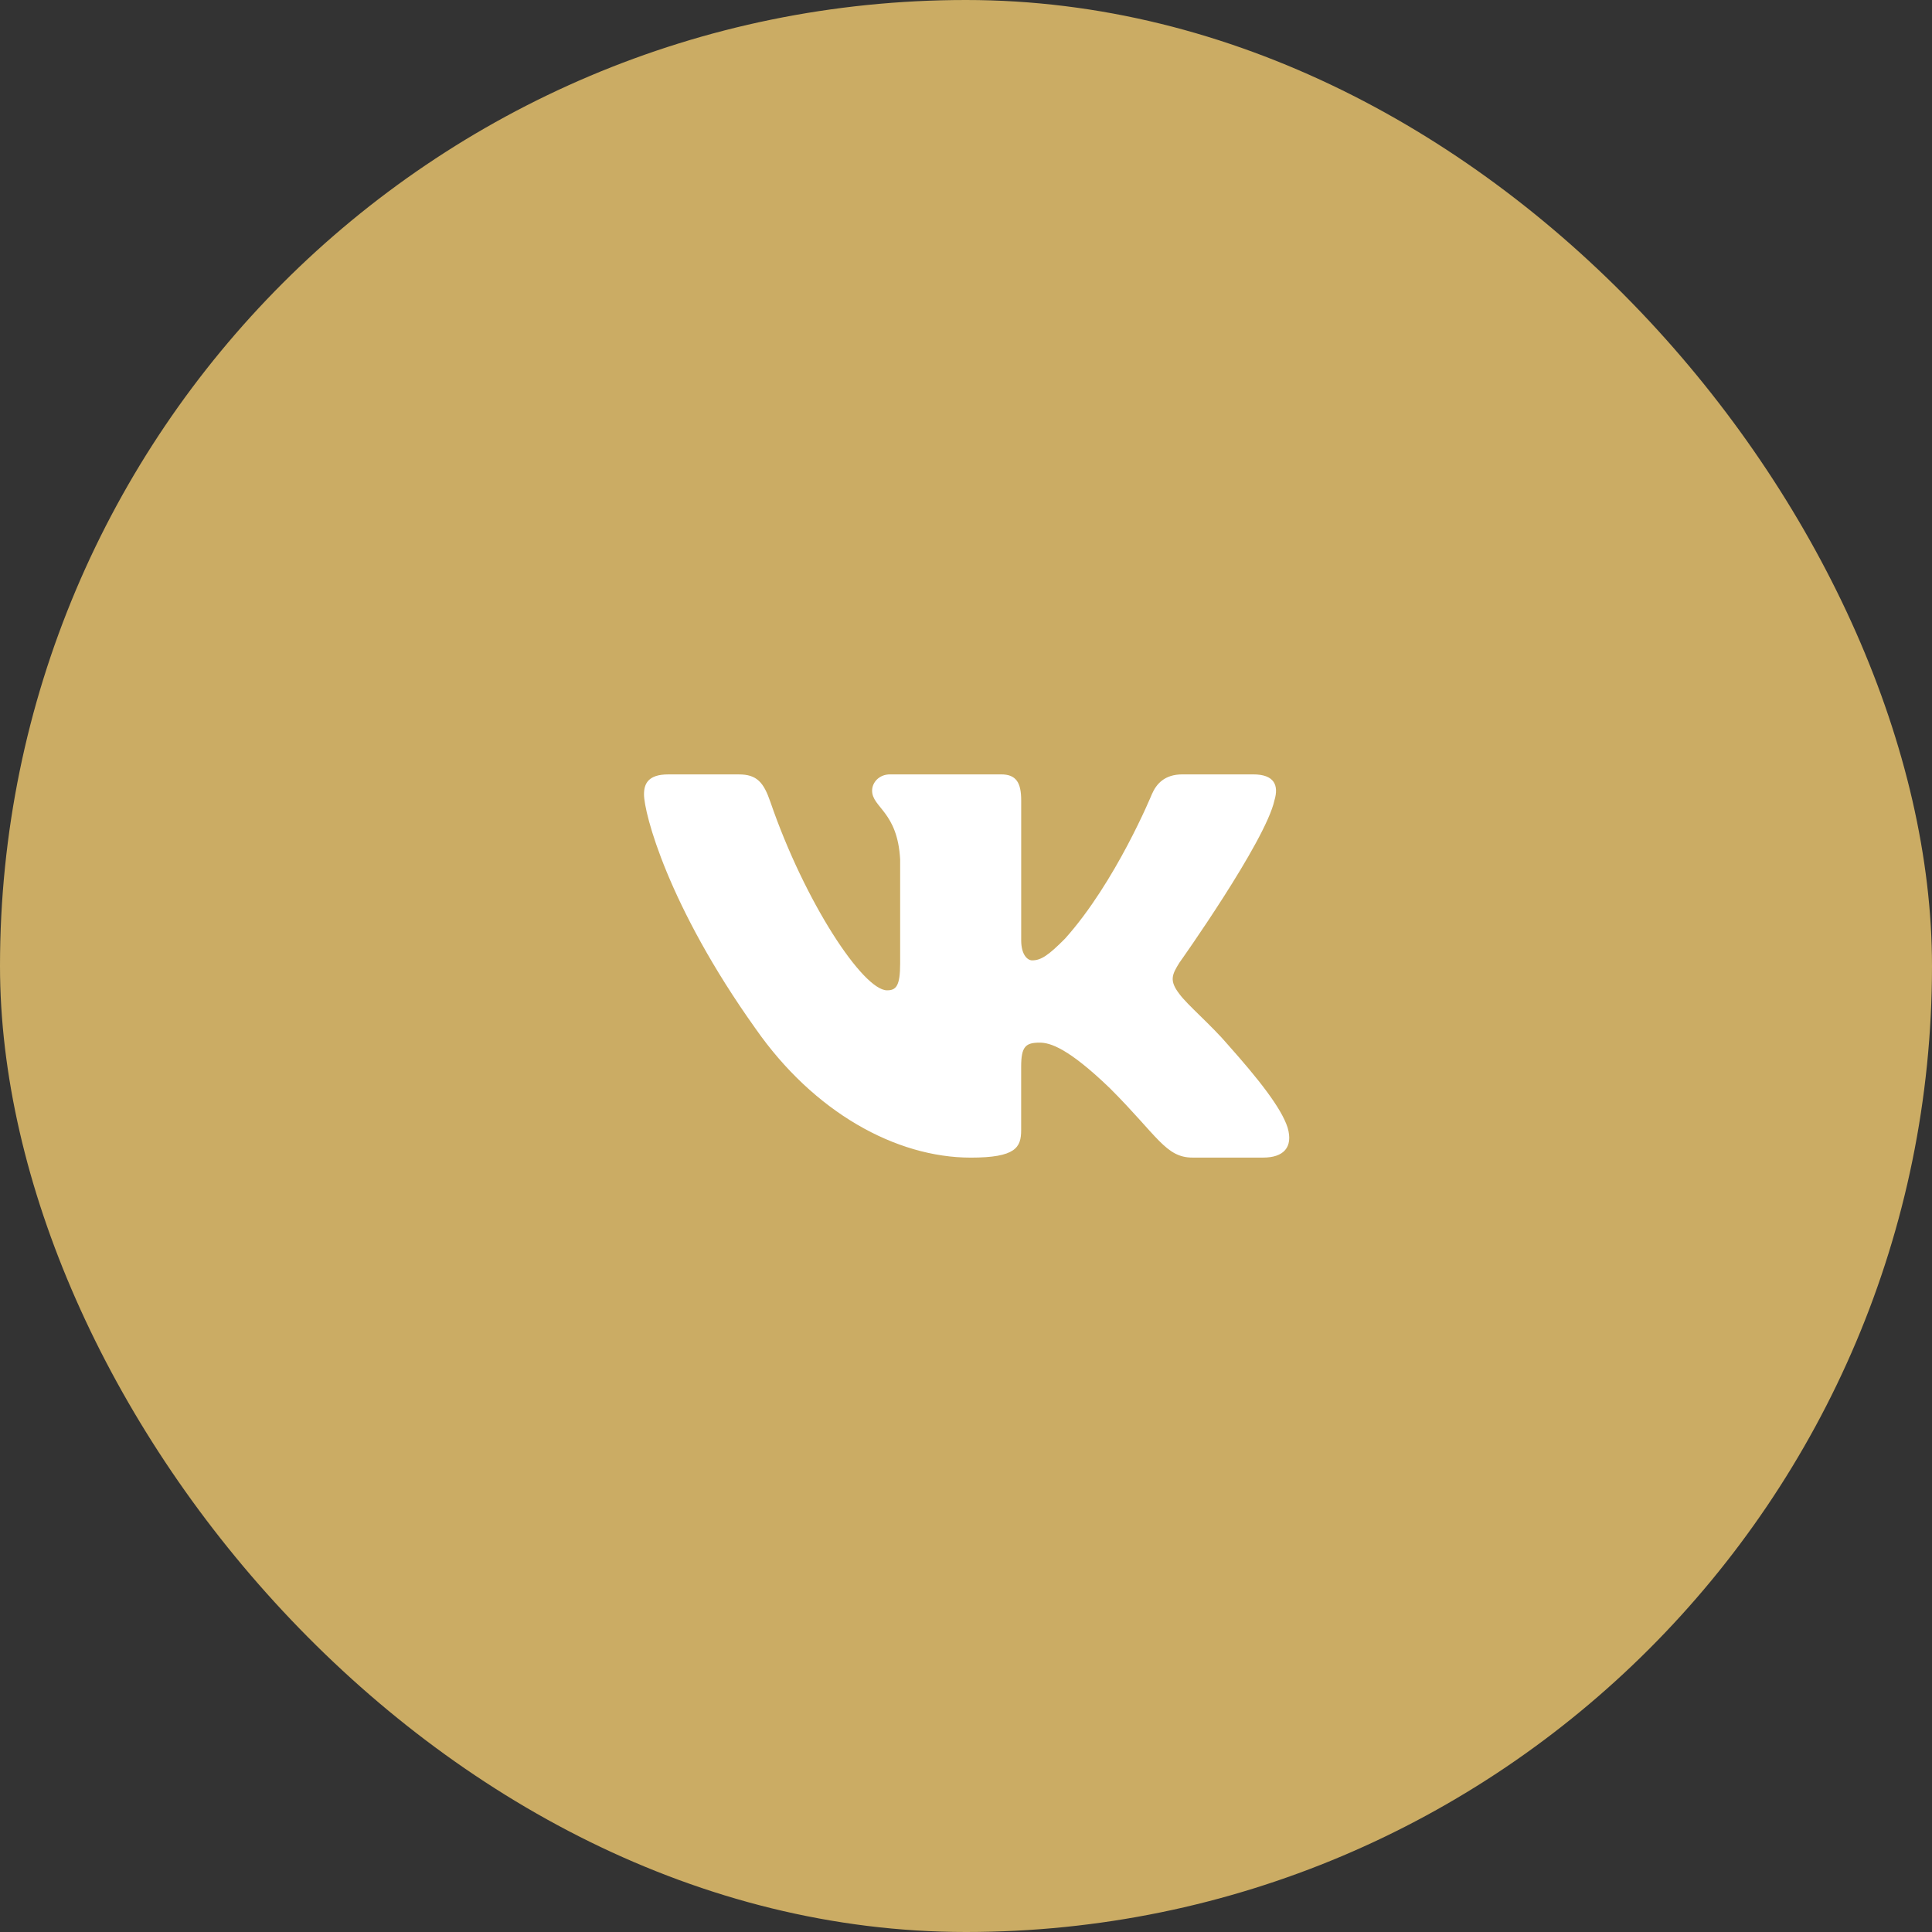
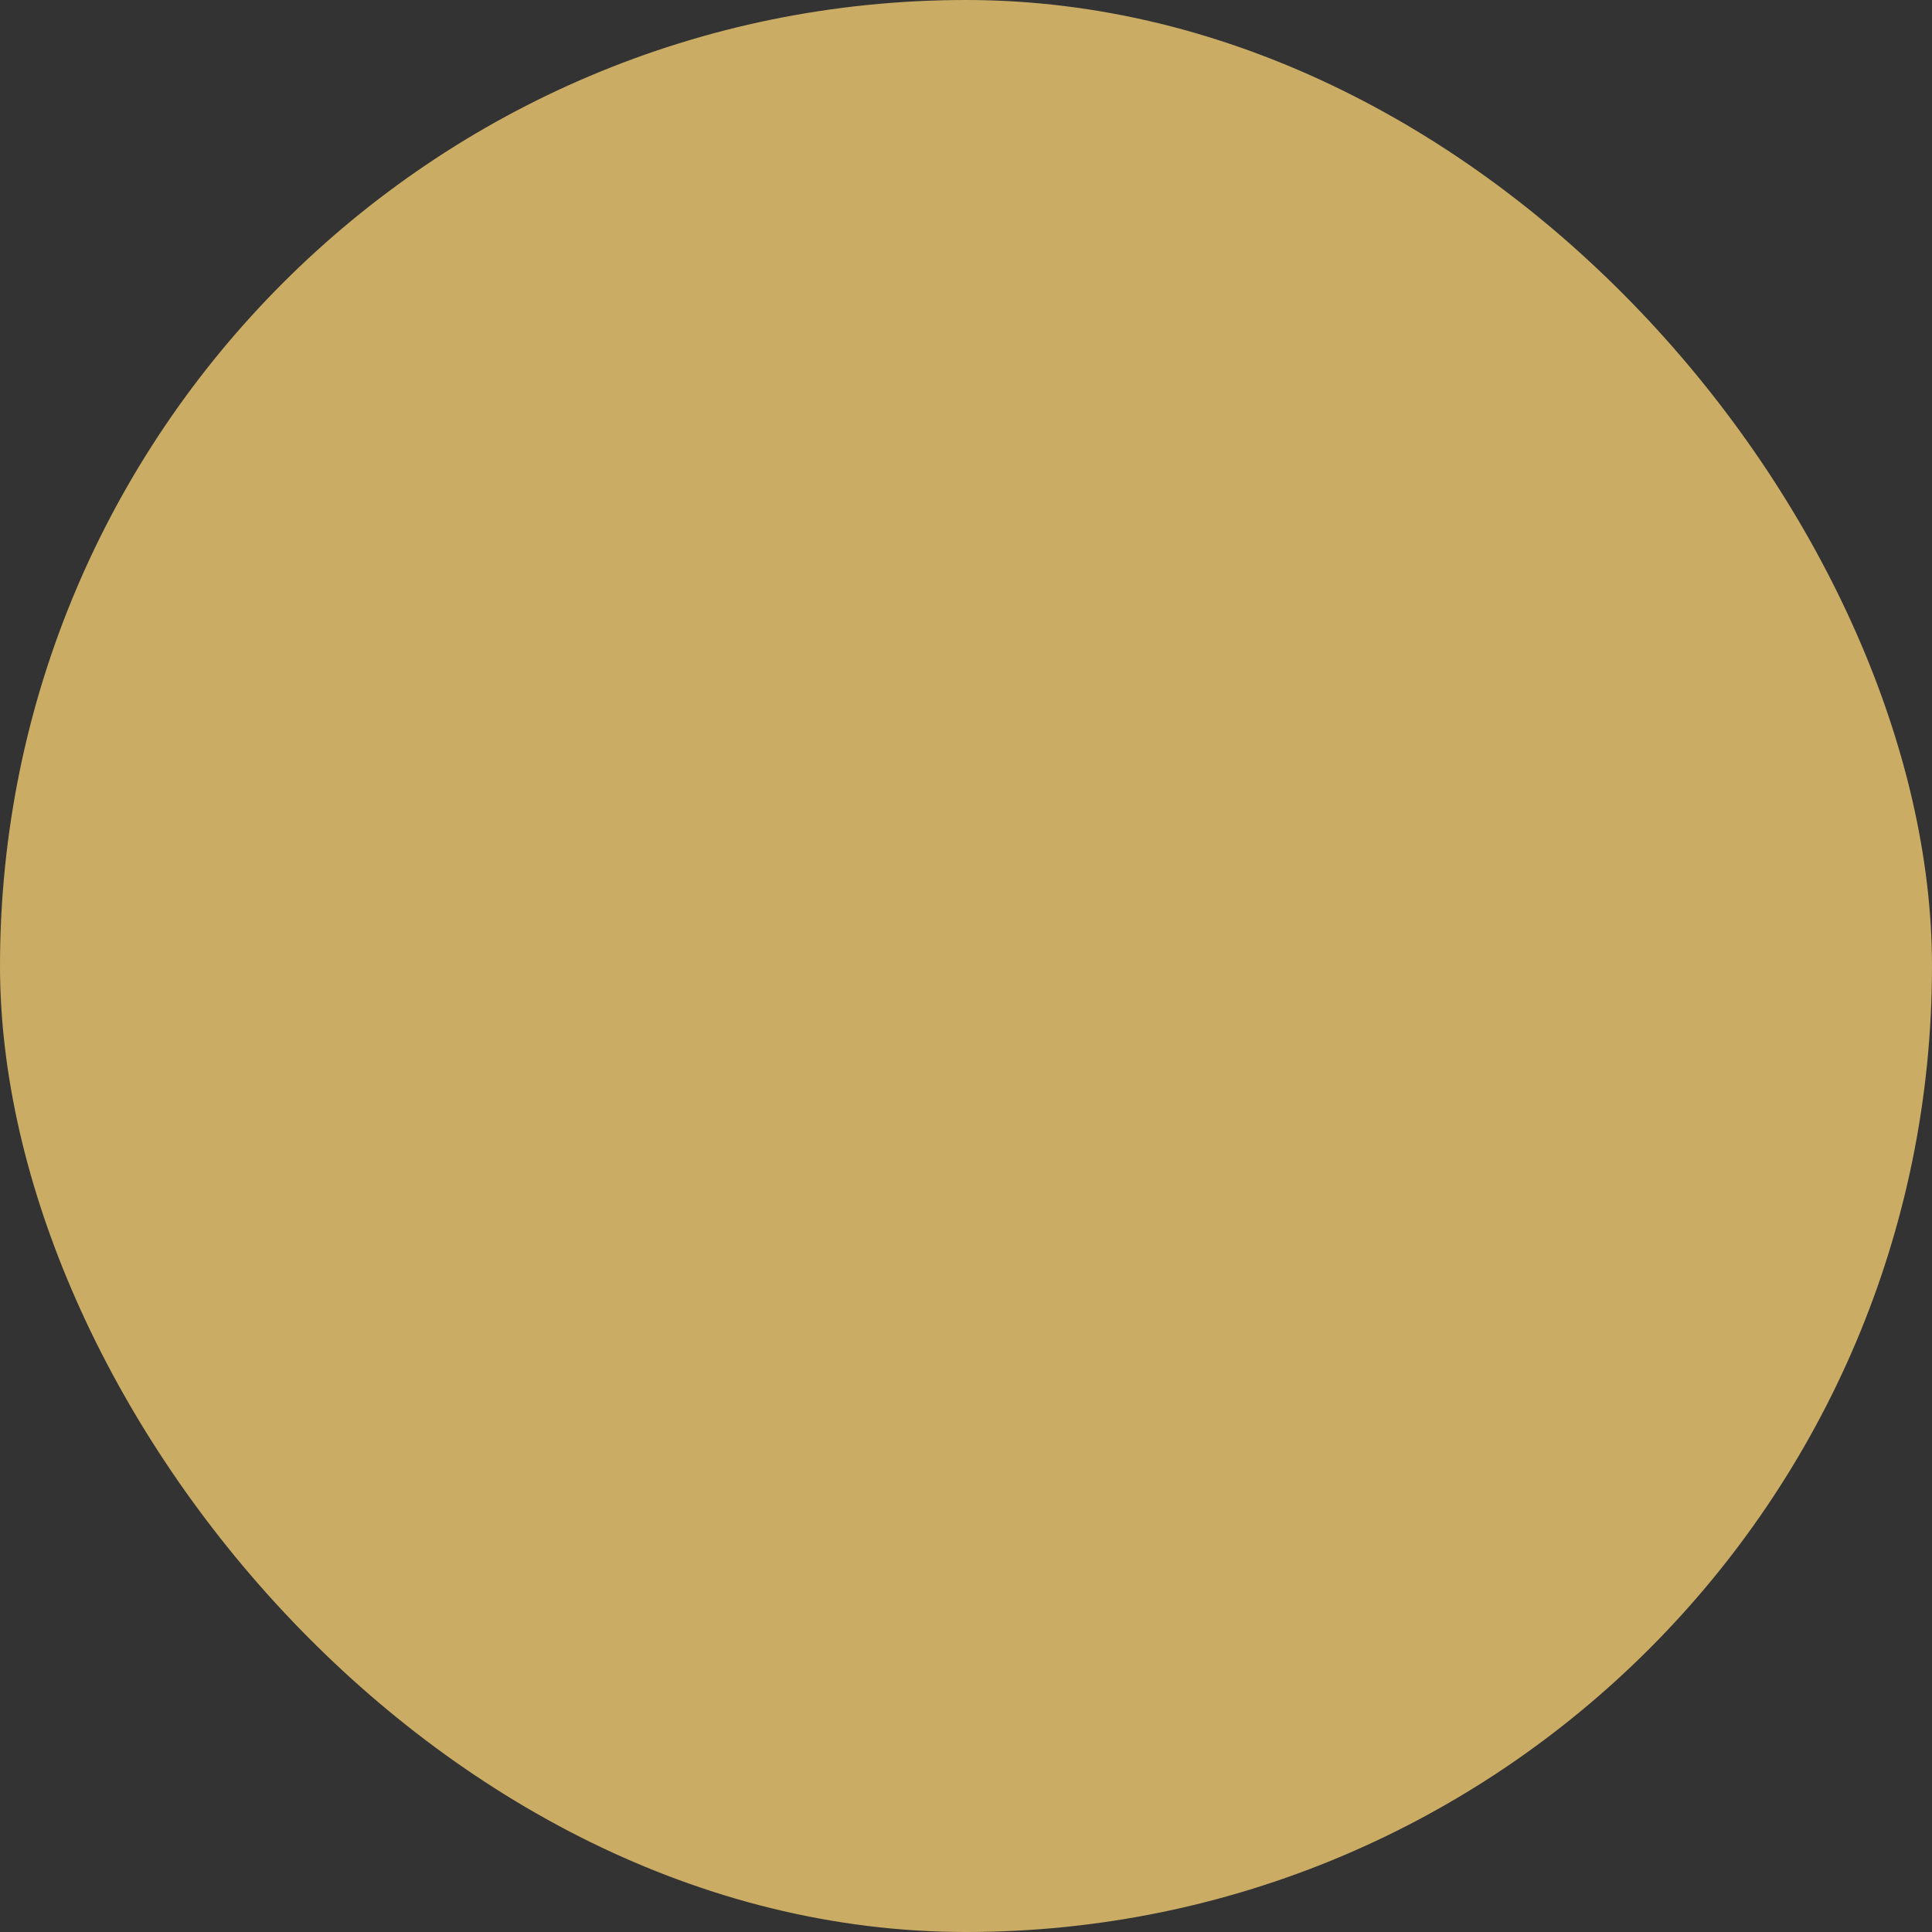
<svg xmlns="http://www.w3.org/2000/svg" width="60" height="60" viewBox="0 0 60 60" fill="none">
  <rect x="0" y="0" width="60" height="60" fill="#333333" stroke="none" />
  <rect width="60" height="60" rx="30" fill="#CBAC64" />
-   <path d="M39.579 24.855C39.719 24.39 39.579 24.049 38.917 24.049H36.724C36.166 24.049 35.911 24.344 35.771 24.668C35.771 24.668 34.656 27.387 33.076 29.15C32.566 29.663 32.333 29.825 32.055 29.825C31.916 29.825 31.714 29.663 31.714 29.198V24.855C31.714 24.297 31.553 24.049 31.088 24.049H27.642C27.294 24.049 27.084 24.307 27.084 24.553C27.084 25.081 27.874 25.203 27.955 26.691V29.919C27.955 30.626 27.828 30.755 27.548 30.755C26.805 30.755 24.997 28.026 23.924 24.902C23.715 24.295 23.504 24.05 22.944 24.05H20.752C20.125 24.05 20 24.345 20 24.669C20 25.251 20.743 28.131 23.461 31.94C25.273 34.541 27.824 35.951 30.148 35.951C31.541 35.951 31.713 35.638 31.713 35.098V33.132C31.713 32.506 31.846 32.38 32.287 32.38C32.611 32.38 33.169 32.544 34.47 33.797C35.956 35.283 36.202 35.95 37.037 35.95H39.229C39.855 35.95 40.168 35.637 39.988 35.019C39.791 34.404 39.081 33.509 38.139 32.45C37.627 31.846 36.862 31.196 36.629 30.871C36.304 30.452 36.398 30.267 36.629 29.895C36.63 29.896 39.301 26.134 39.579 24.855V24.855Z" fill="white" />
</svg>